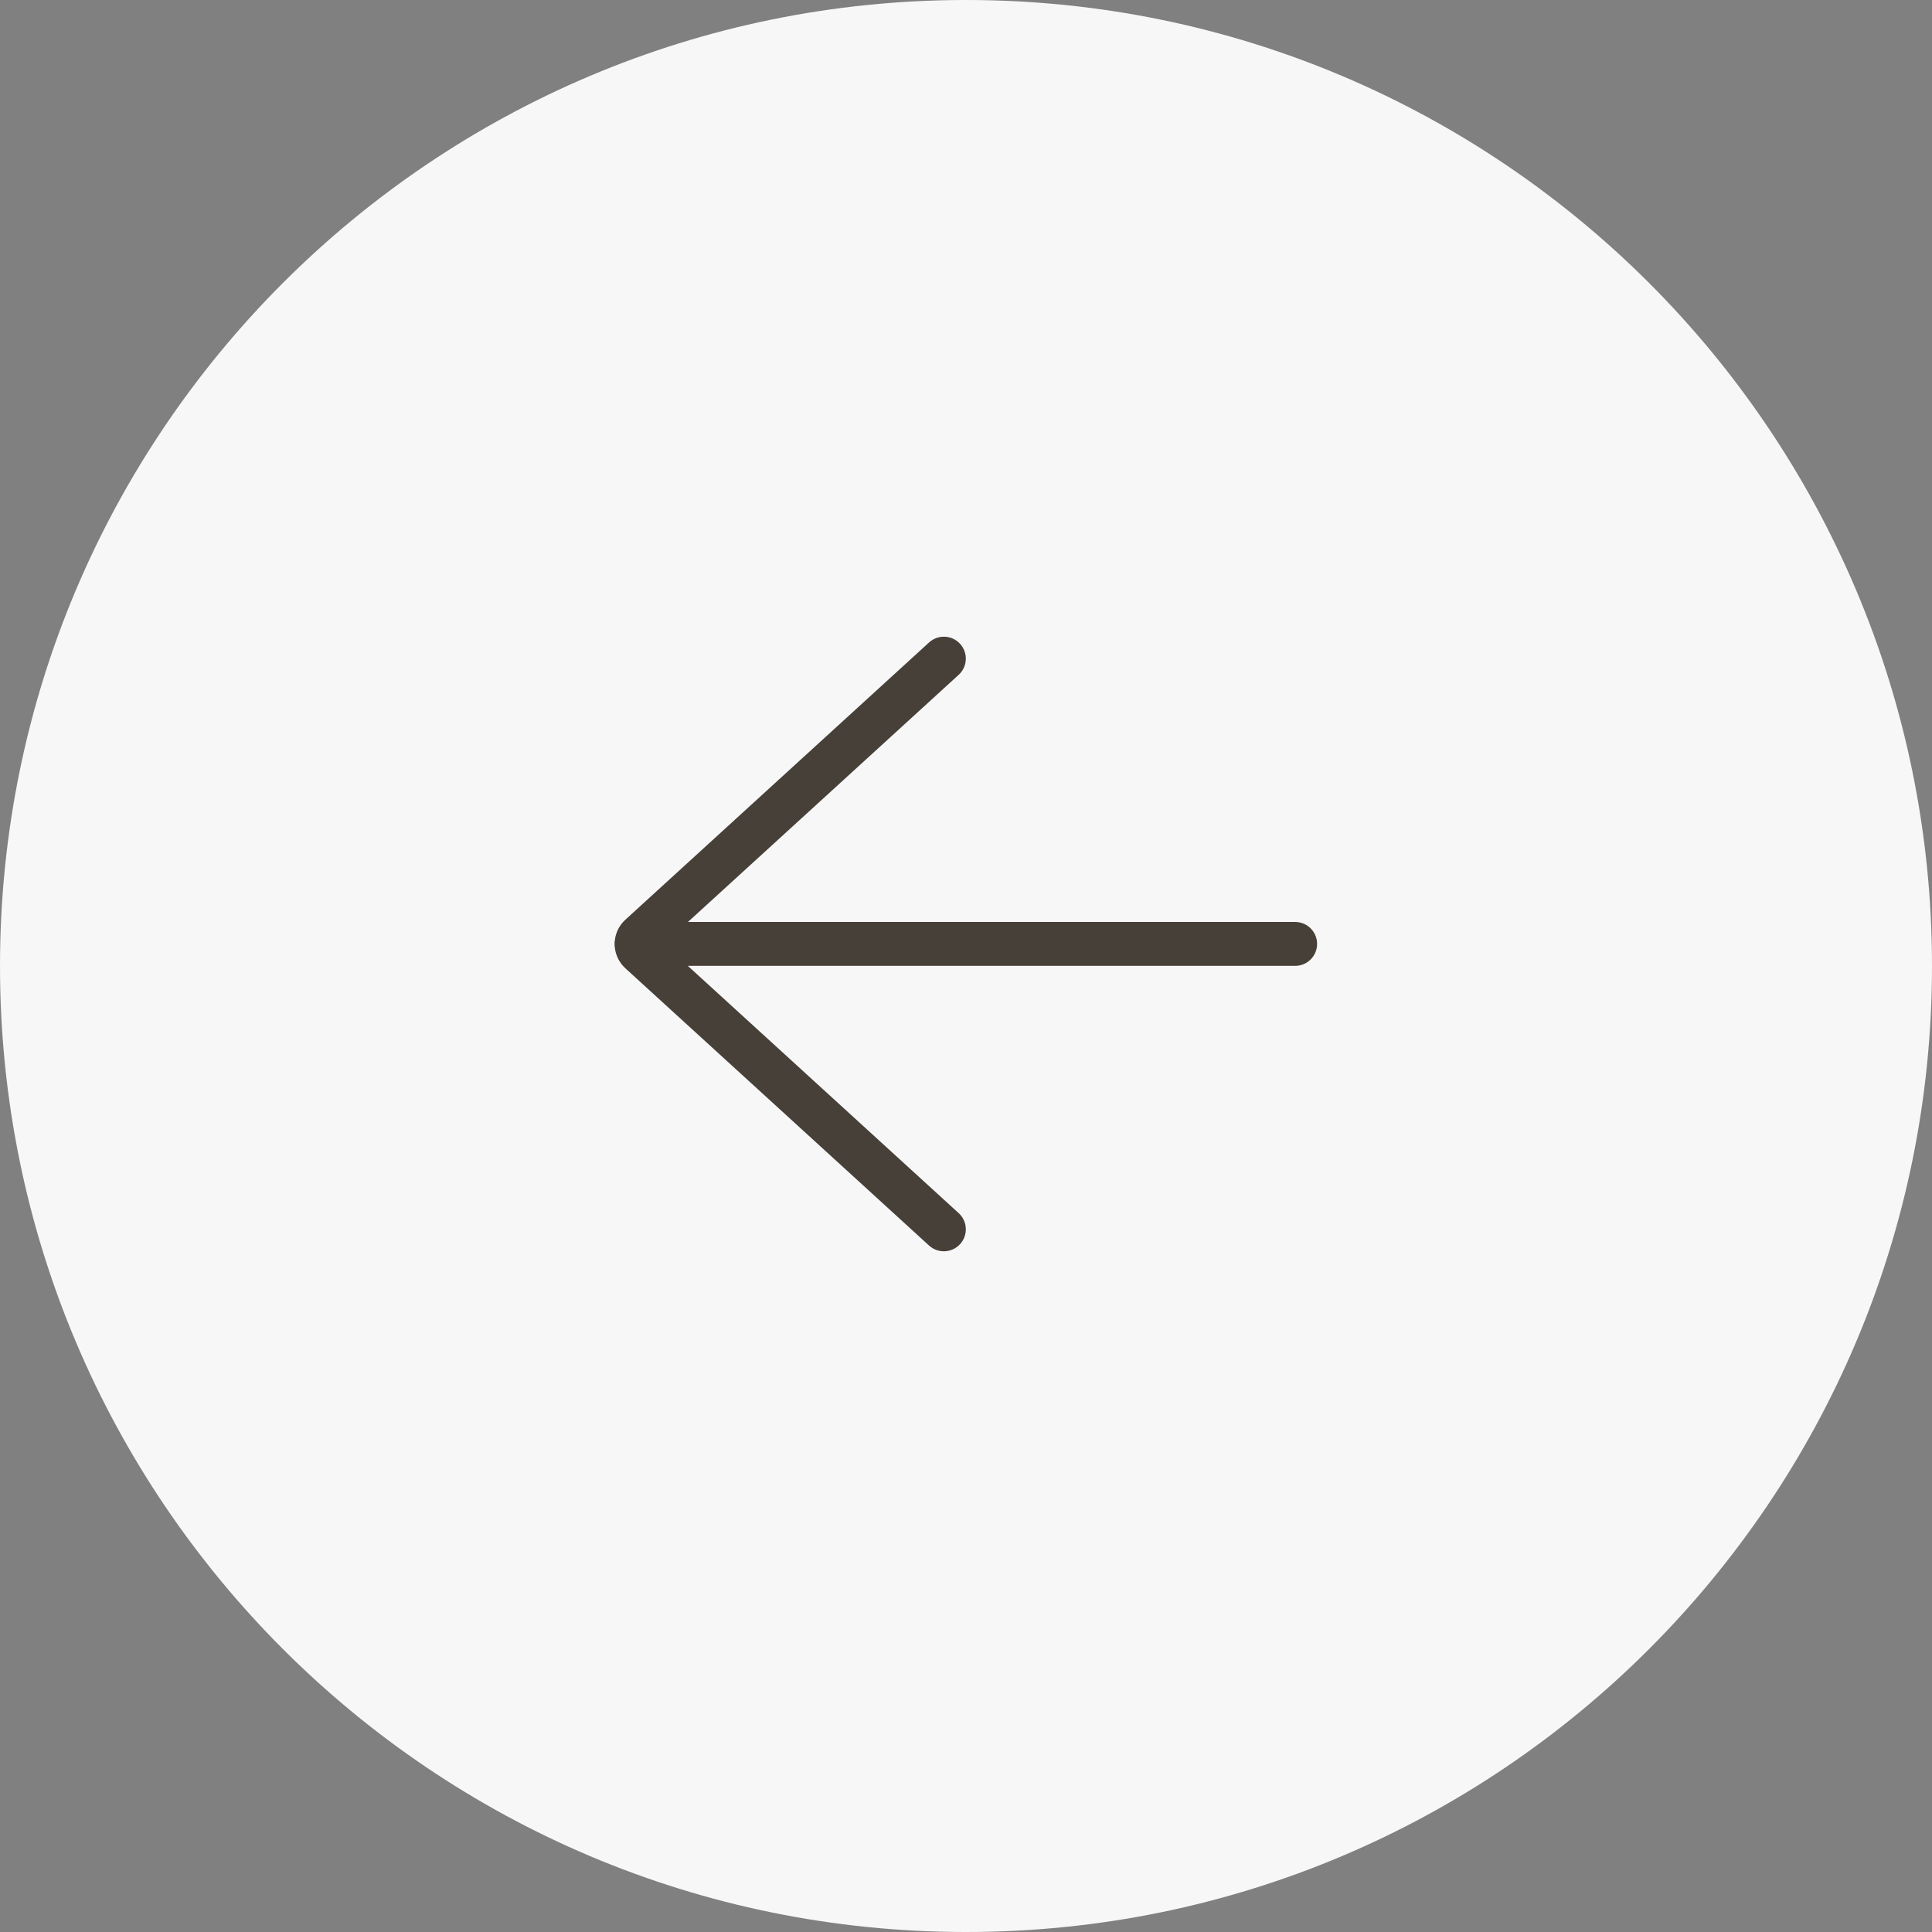
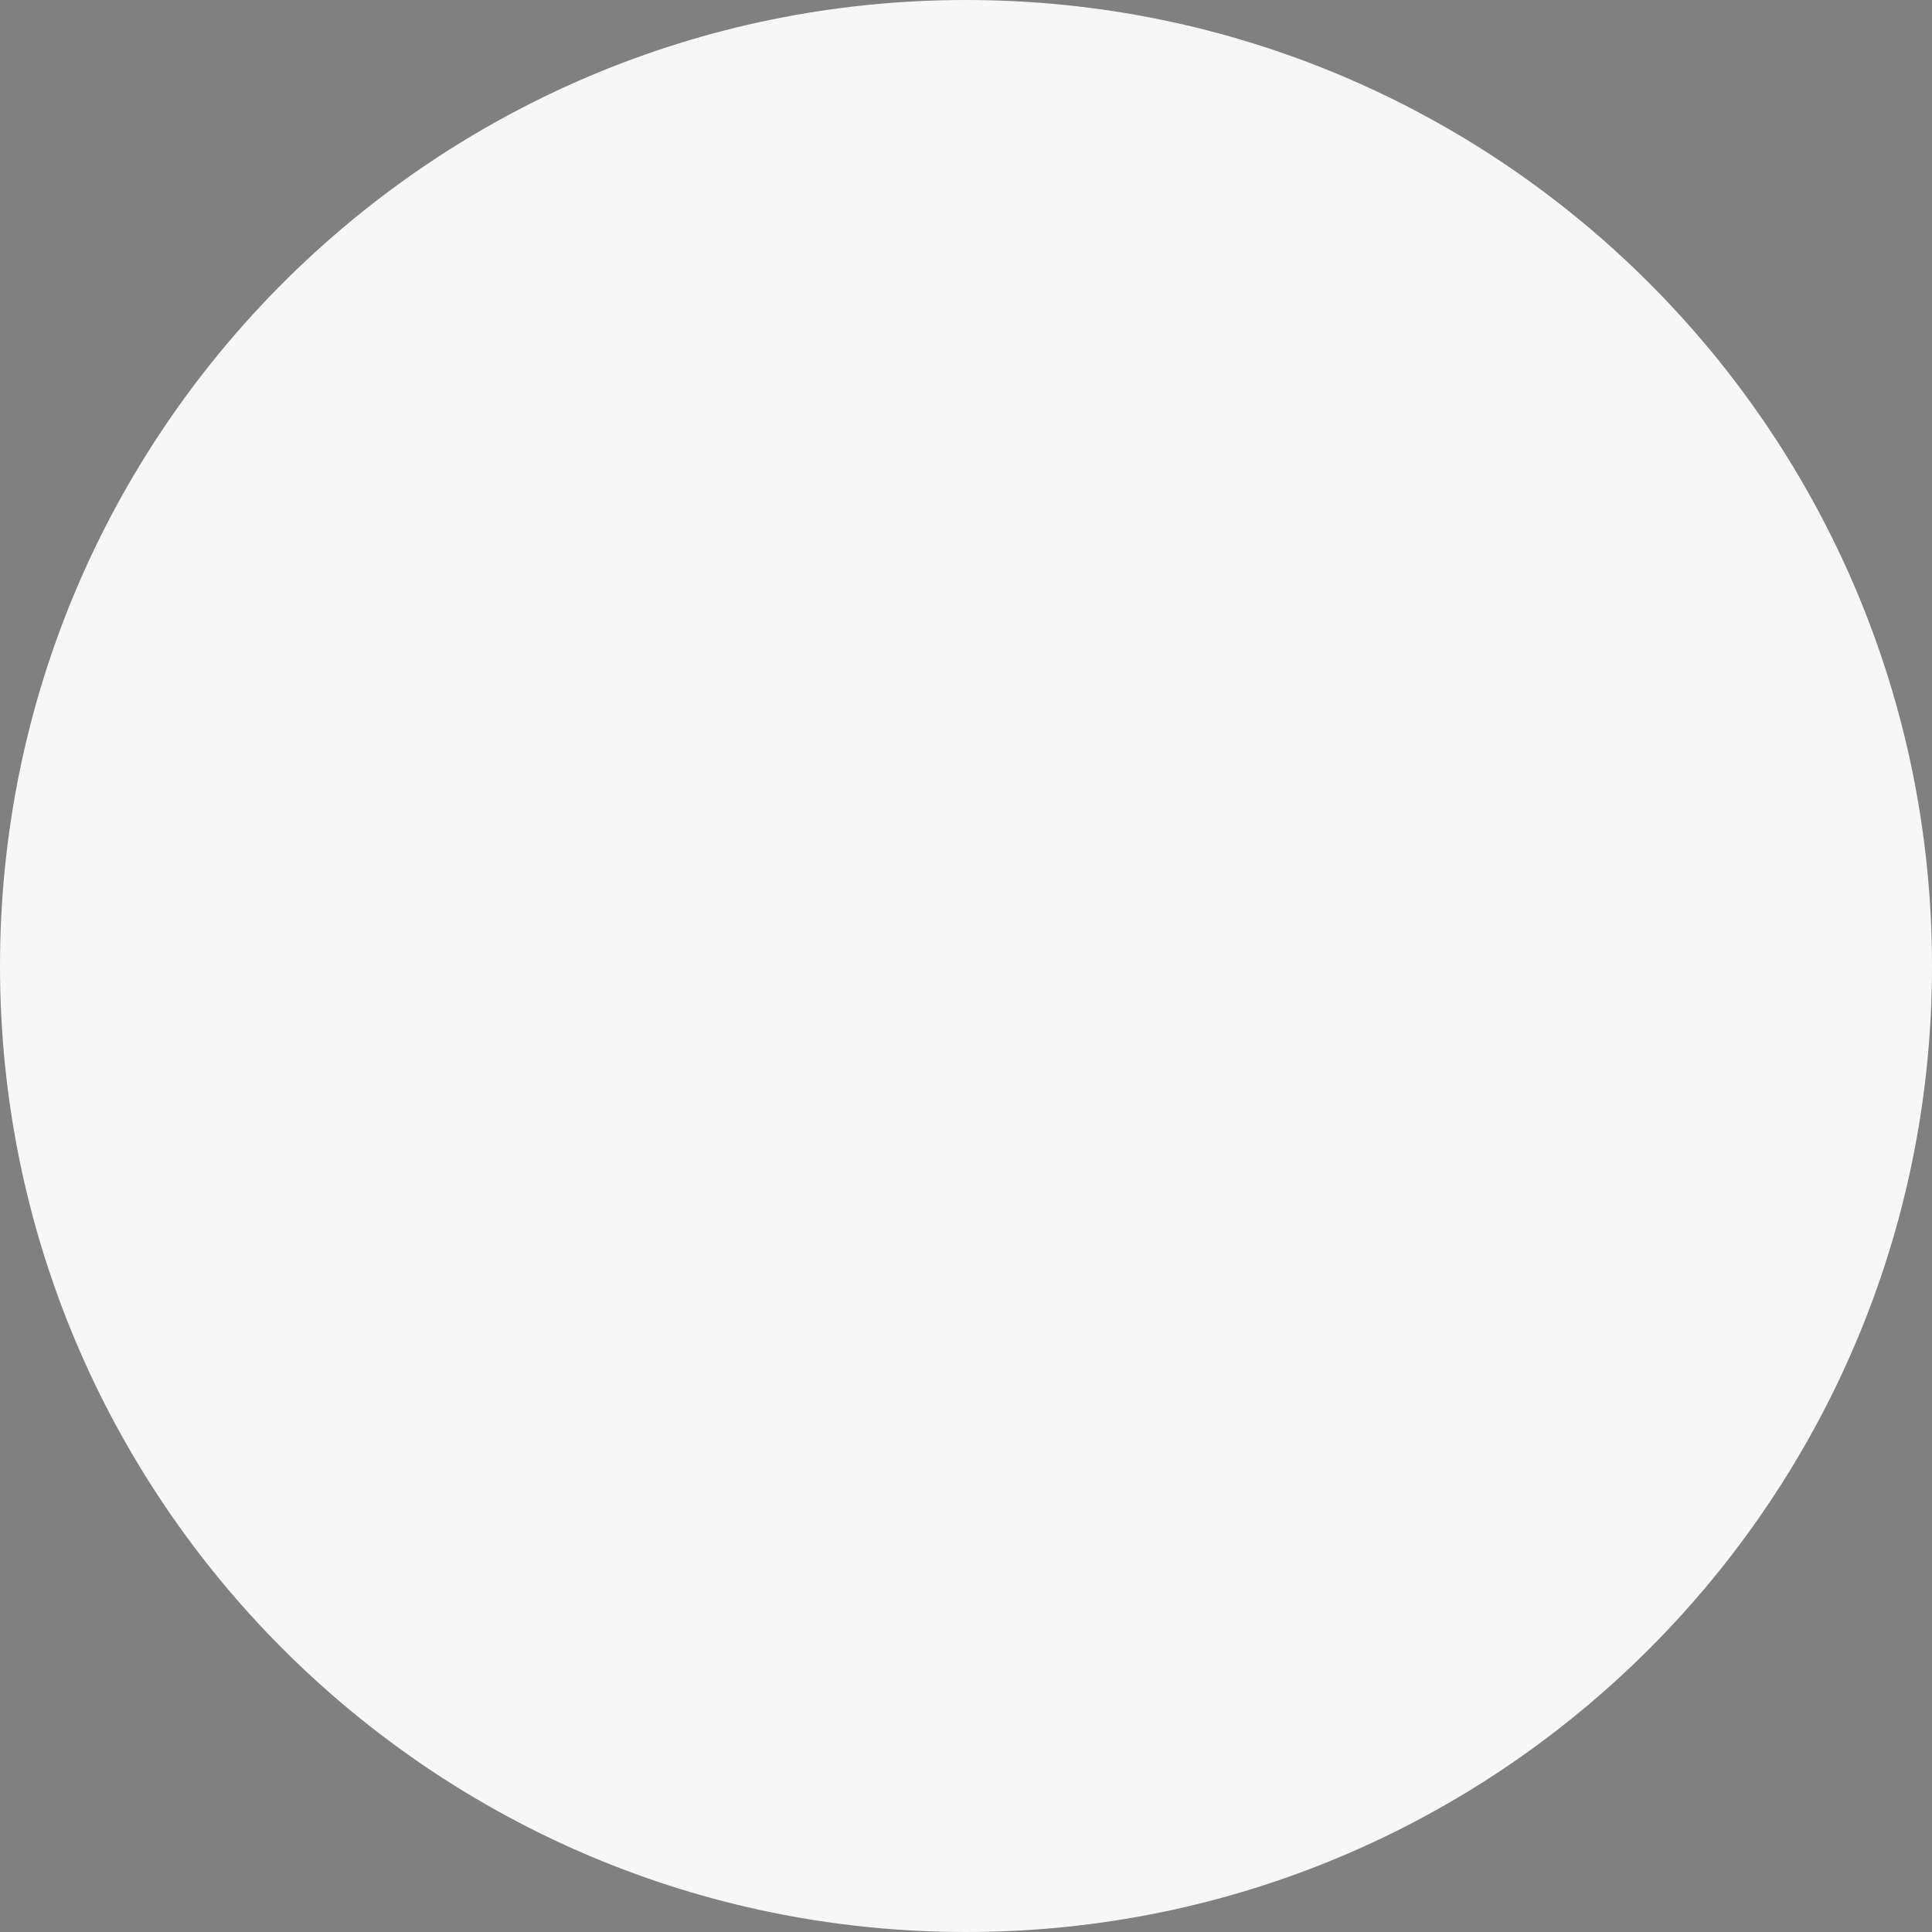
<svg xmlns="http://www.w3.org/2000/svg" width="44" height="44" viewBox="0 0 44 44" fill="none">
  <rect x="0" y="0" width="44" height="44" fill="#808080" stroke="none" />
  <path d="M0 22C0 9.85 9.85 0 22 0C34.15 0 44 9.85 44 22C44 34.15 34.15 44 22 44C9.85 44 0 34.15 0 22Z" fill="#F8F7F7" />
-   <path d="M21.159 28.367C21.363 28.553 21.679 28.538 21.865 28.334C22.052 28.131 22.037 27.814 21.833 27.628L15.665 21.997H29.496C29.772 21.997 29.996 21.773 29.996 21.497C29.996 21.221 29.772 20.997 29.496 20.997H15.668L21.833 15.369C22.037 15.183 22.052 14.867 21.865 14.663C21.679 14.459 21.363 14.445 21.159 14.631L14.243 20.945C14.103 21.073 14.023 21.24 14.003 21.413C13.998 21.441 13.996 21.469 13.996 21.497C13.996 21.524 13.998 21.551 14.002 21.576C14.021 21.752 14.101 21.923 14.243 22.053L21.159 28.367Z" fill="#464039" />
</svg>